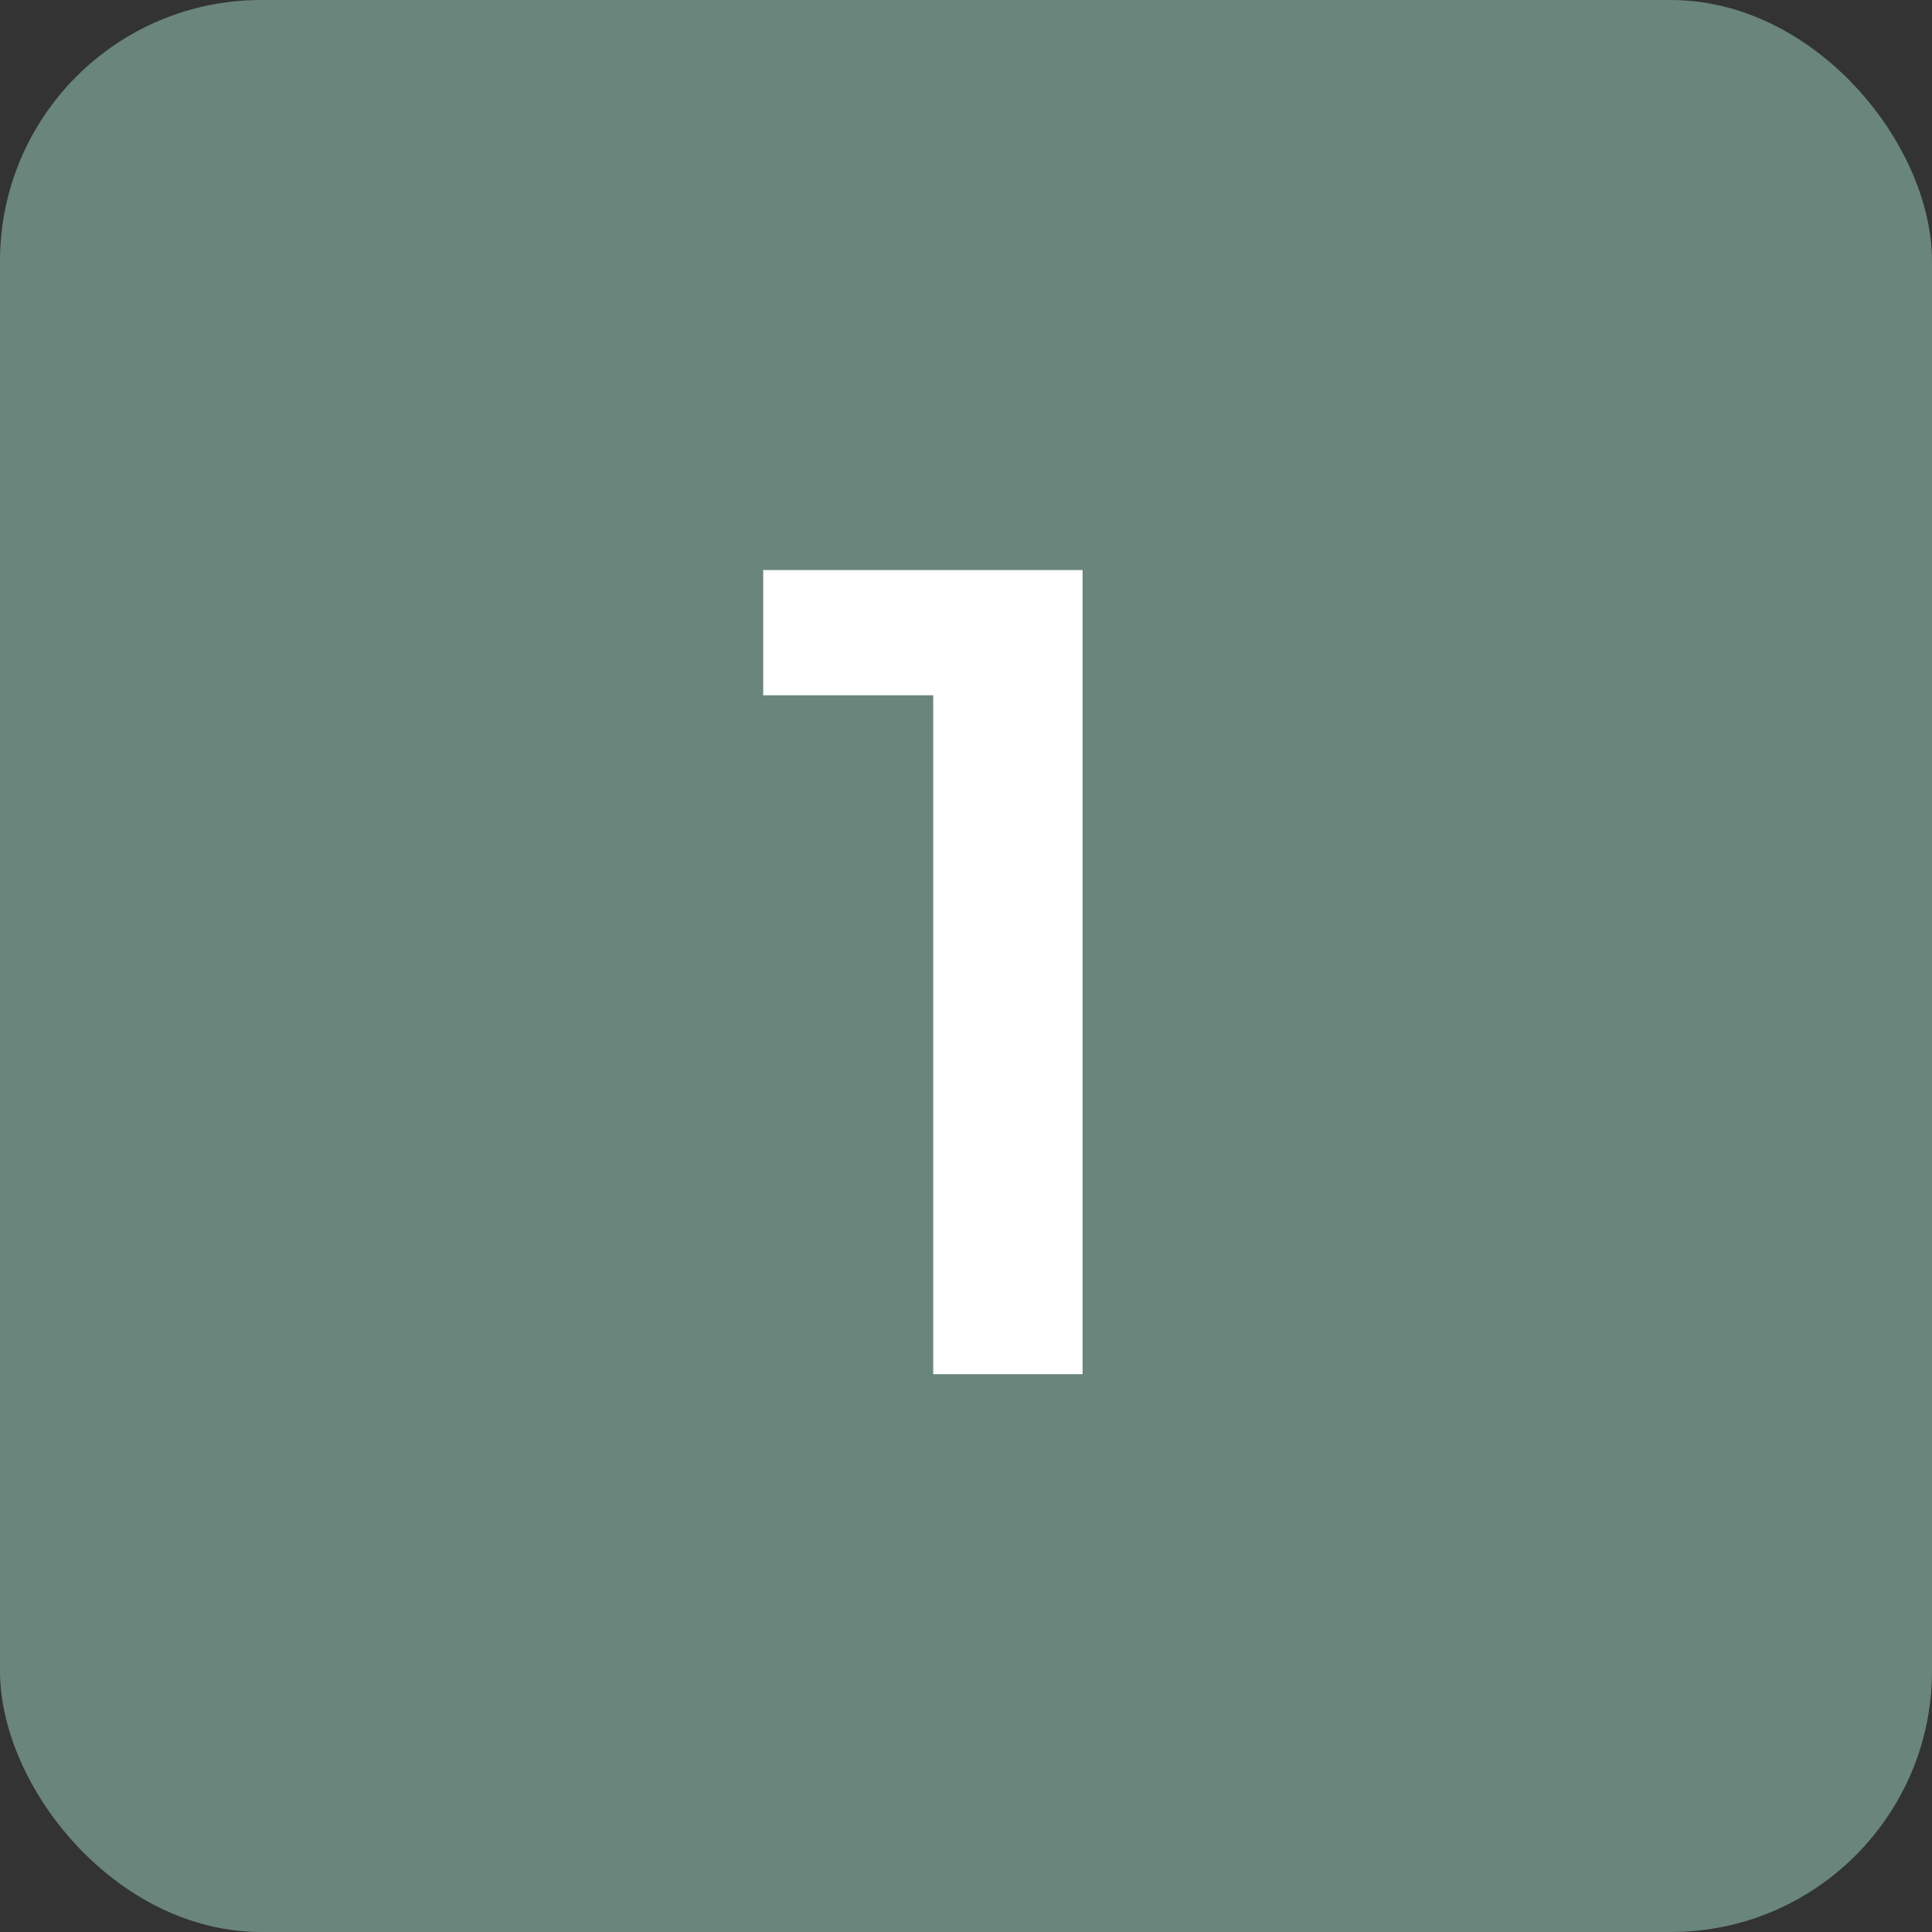
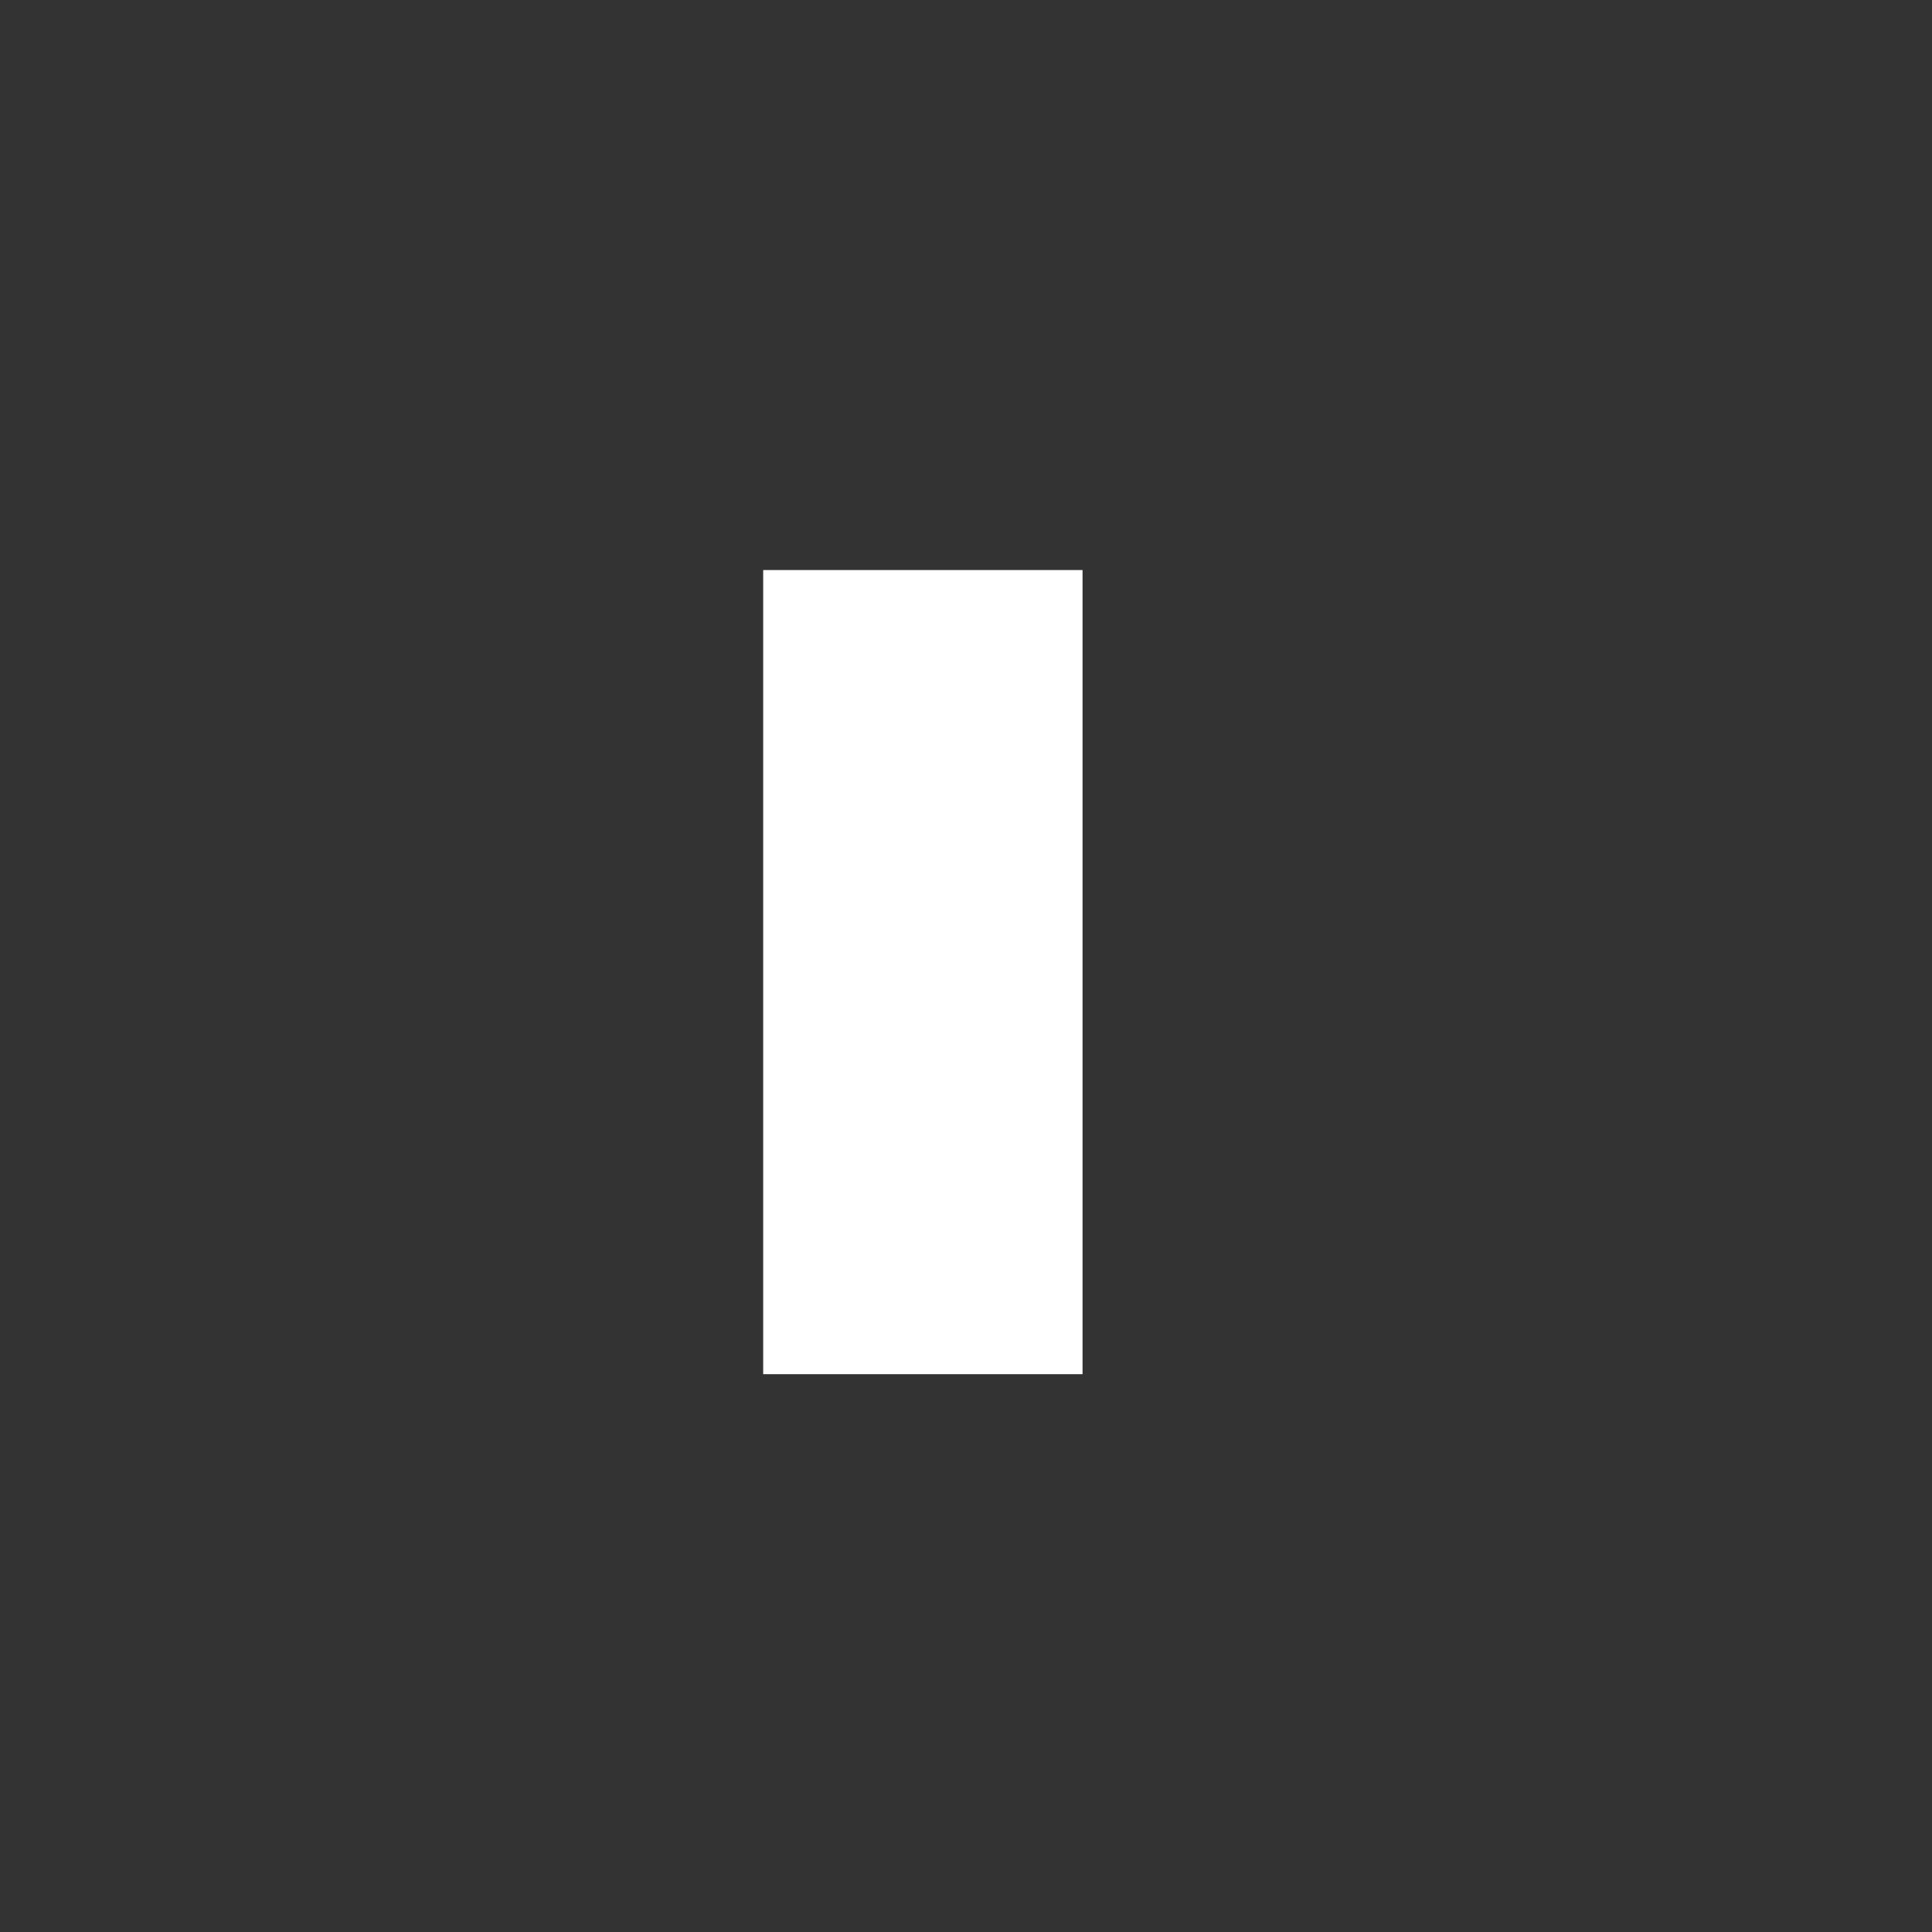
<svg xmlns="http://www.w3.org/2000/svg" width="37" height="37" viewBox="0 0 37 37" fill="none">
  <rect x="0" y="0" width="37" height="37" fill="#333333" stroke="none" />
-   <rect width="37" height="37" rx="5" fill="#BAFFE9" fill-opacity="0.4" />
-   <path d="M20.732 10.917V26.317H17.872V13.315H14.616V10.917H20.732Z" fill="white" />
+   <path d="M20.732 10.917V26.317H17.872H14.616V10.917H20.732Z" fill="white" />
</svg>